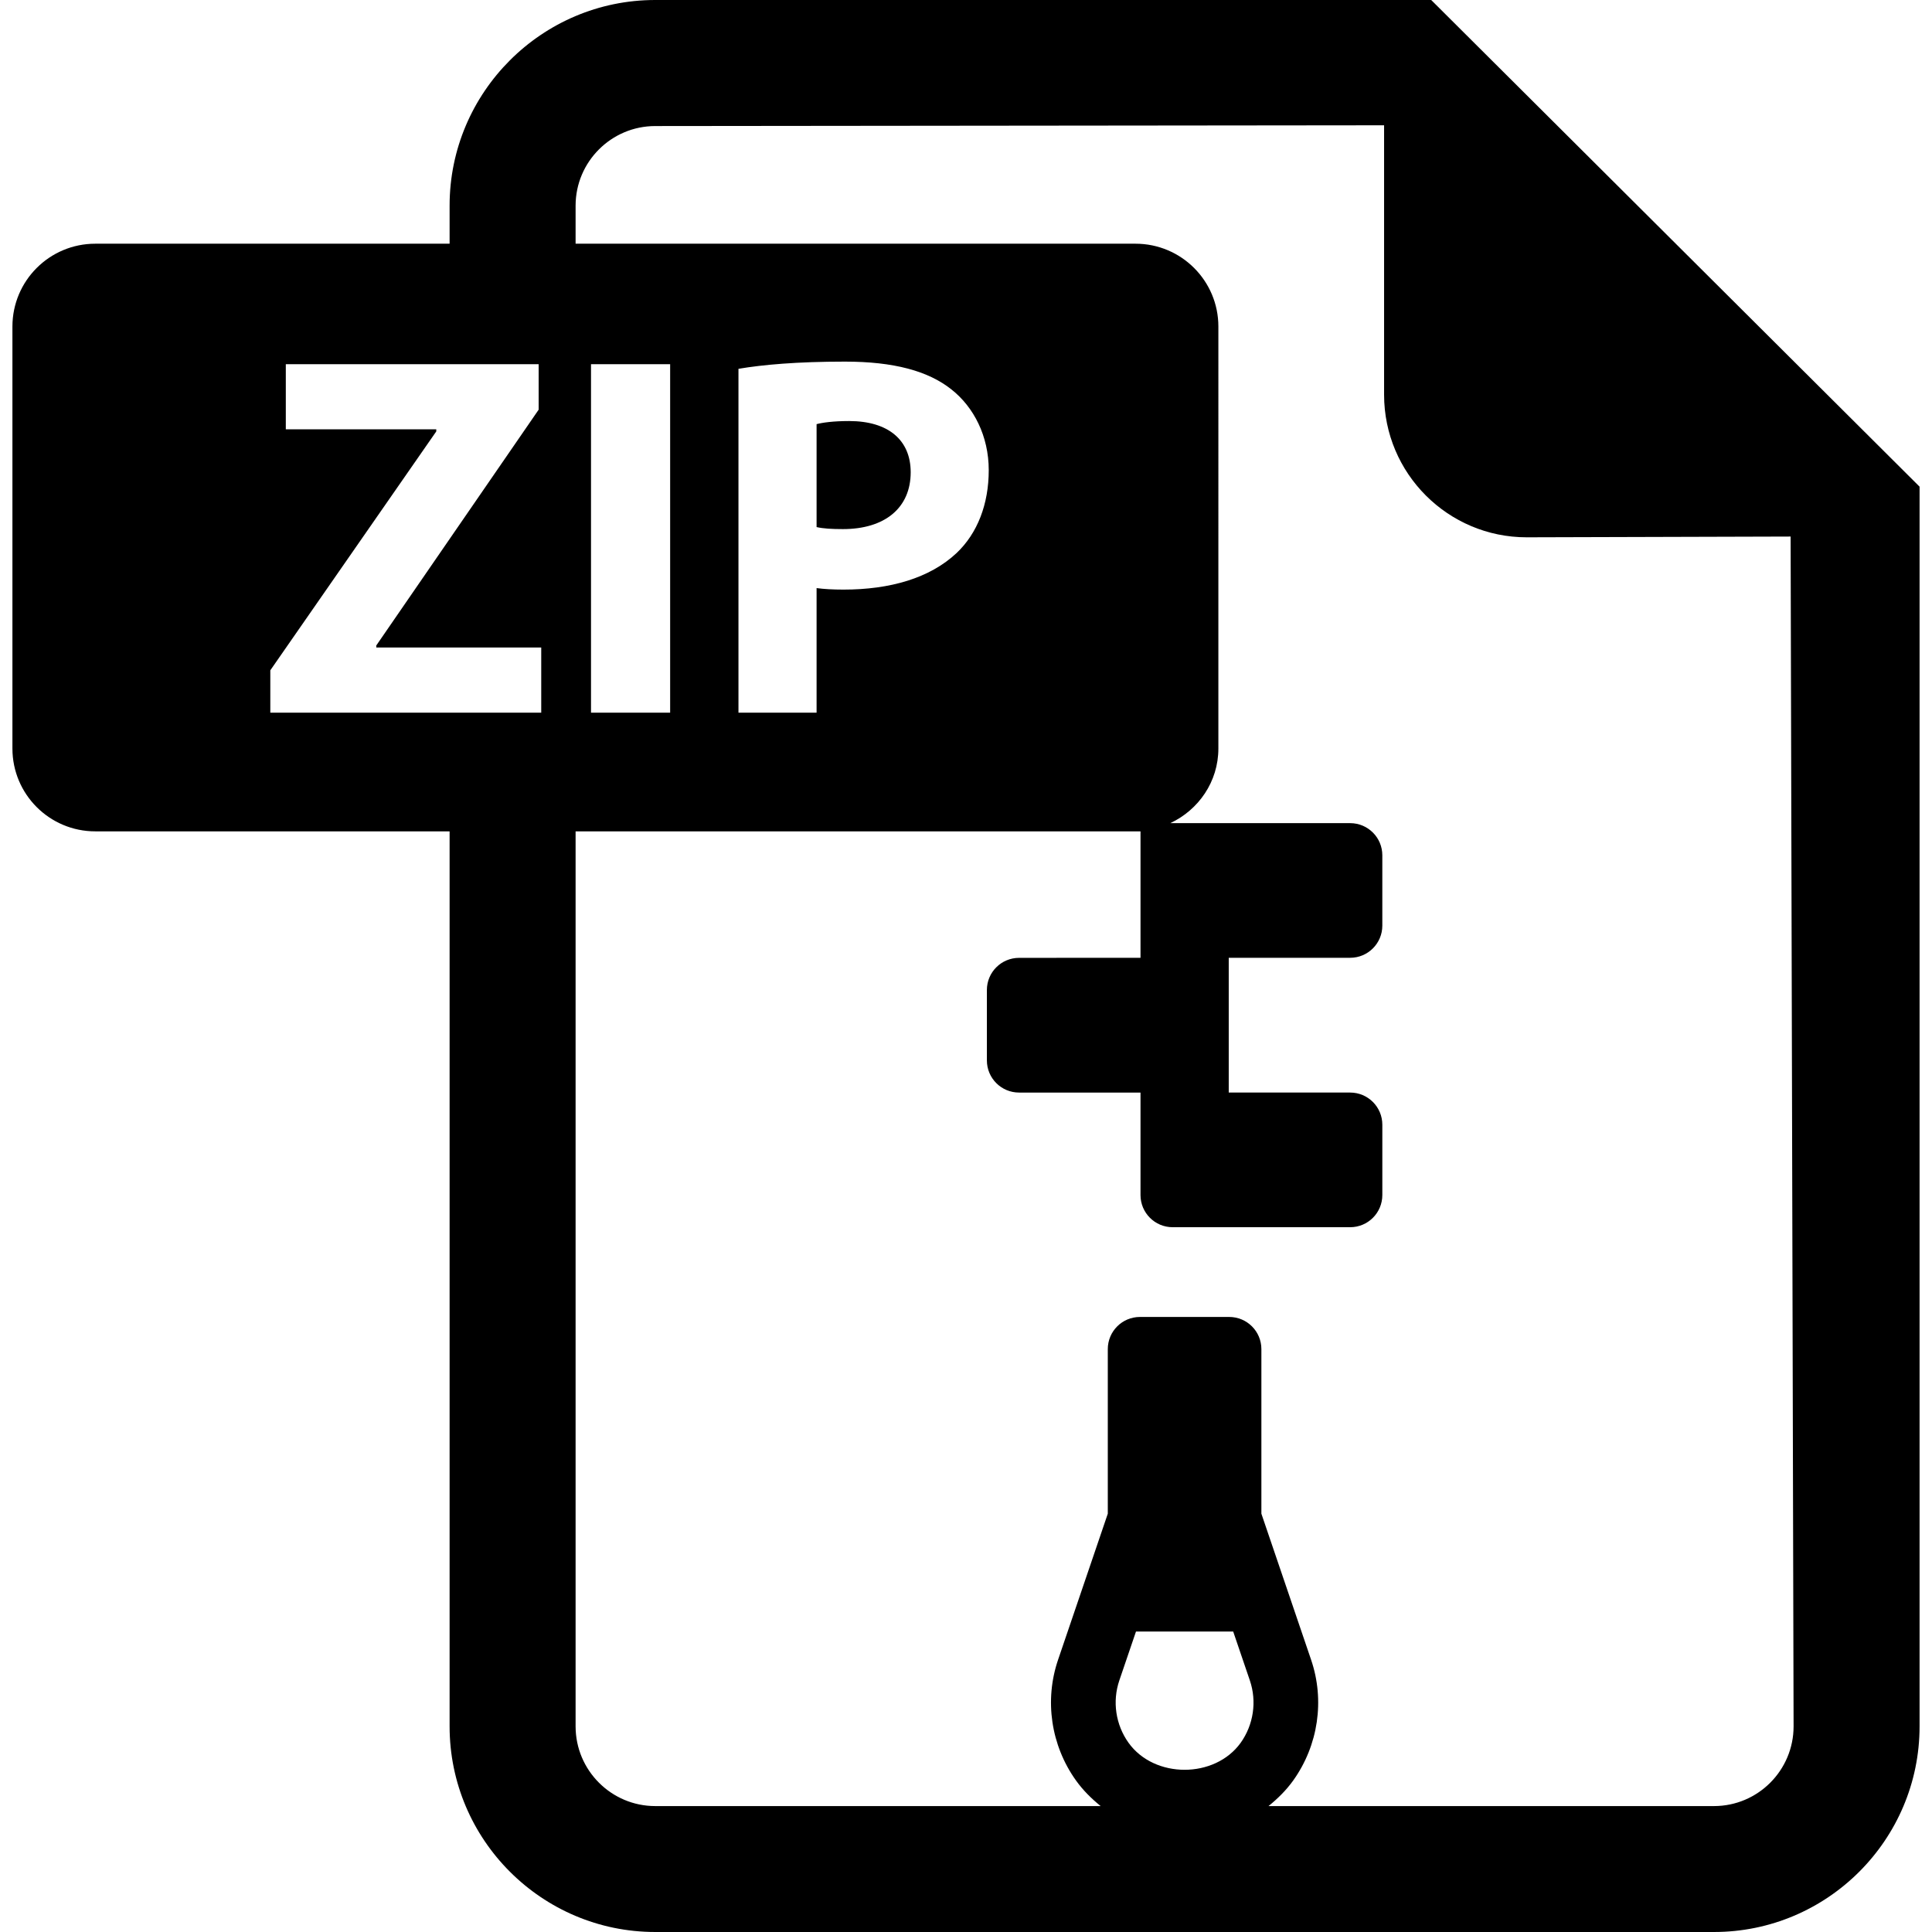
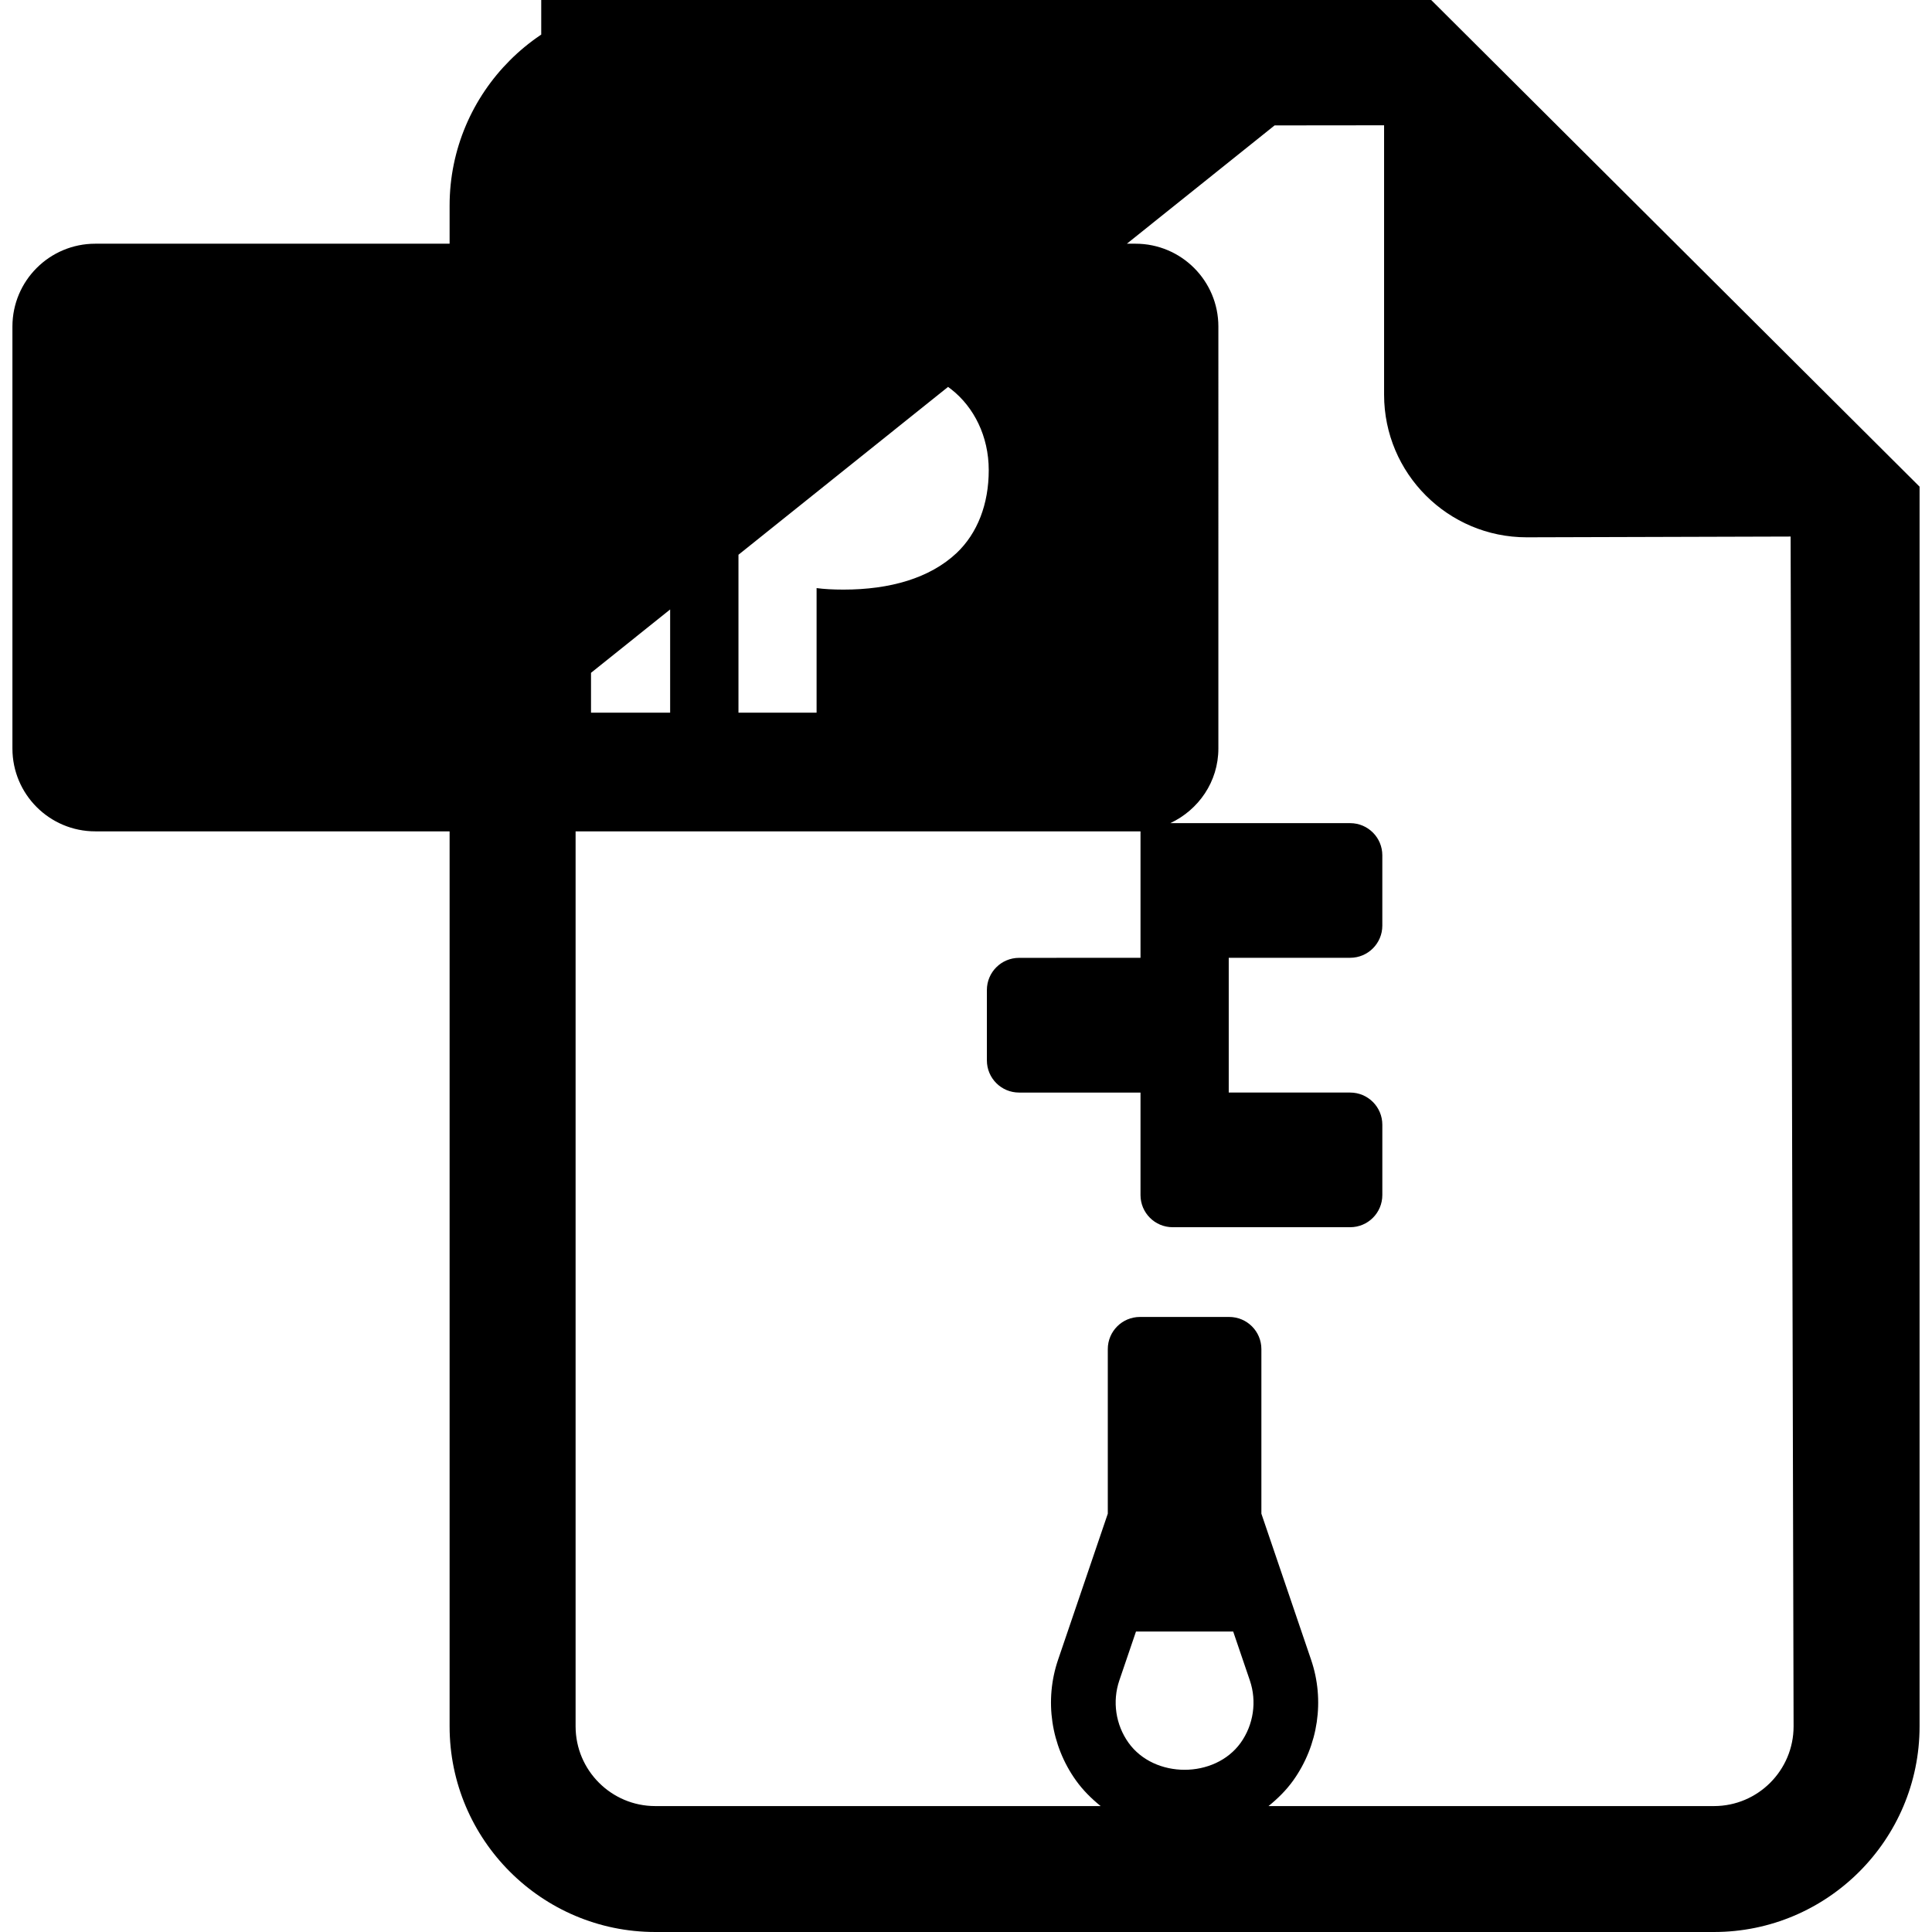
<svg xmlns="http://www.w3.org/2000/svg" version="1.1" id="Capa_1" x="0px" y="0px" viewBox="0 0 482.139 482.139" style="enable-background:new 0 0 482.139 482.139;" xml:space="preserve">
  <g>
-     <path d="M227.267,117.854c0-8.006-5.547-12.782-15.366-12.782c-3.988,0-6.699,0.396-8.118,0.774v25.689   c1.672,0.378,3.736,0.504,6.573,0.504C220.805,132.039,227.267,126.76,227.267,117.854z" />
-     <path d="M357.163,0H163.516C135.226,0,112.2,23.041,112.2,51.315v9.504H23.777C12.359,60.819,3.1,70.07,3.1,81.496v105.295   c0,11.426,9.259,20.678,20.677,20.678H112.2v223.355c0,28.305,23.026,51.315,51.315,51.315h264.223   c28.273,0,51.3-23.01,51.3-51.315V121.449L357.163,0z M135.069,177.855H67.457v-10.575l41.418-59.621v-0.52h-37.55v-16.25h63.097   v11.349l-40.521,58.848v0.505h41.166V177.855z M309.616,434.922c-6.462,8.983-21.537,8.983-27.982,0   c-3.223-4.508-4.083-10.322-2.302-15.555l4.161-12.216h24.254l4.161,12.216C313.688,424.6,312.83,430.414,309.616,434.922z    M427.739,450.713H316.565c2.293-1.859,4.414-3.939,6.17-6.397c6.249-8.747,7.913-20.017,4.444-30.149l-12.395-36.422v-41.073   c0-4.429-3.594-8.021-8.022-8.021h-22.286c-4.428,0-8.021,3.592-8.021,8.021v41.073l-12.397,36.422   c-3.466,10.133-1.804,21.402,4.453,30.149c1.757,2.458,3.868,4.538,6.162,6.397H163.516c-10.953,0-19.873-8.92-19.873-19.889   V207.469h140.976v31.551l-30.307,0.017c-4.436,0-8.03,3.594-8.03,8.022v17.573c0,4.429,3.594,8.021,8.03,8.021h30.307v25.58   c0,4.428,3.594,8.023,8.023,8.023h44.302c4.429,0,8.022-3.595,8.022-8.023v-17.558c0-4.429-3.594-8.022-8.022-8.022h-30.307   v-33.616l-0.051-0.017h30.357c4.429,0,8.022-3.592,8.022-8.021v-17.558c0-4.428-3.594-8.021-8.022-8.021H292.05   c7.044-3.295,12.001-10.339,12.001-18.629V81.496c0-11.426-9.259-20.677-20.677-20.677H143.643v-9.504   c0-10.938,8.92-19.858,19.873-19.858l181.89-0.189v67.234c0,19.637,15.934,35.586,35.587,35.586l65.863-0.189l0.741,296.925   C447.597,441.793,438.692,450.713,427.739,450.713z M147.489,177.855V90.889h19.748v86.966H147.489z M184.288,177.855V92.039   c6.068-1.024,14.594-1.796,26.588-1.796c12.135,0,20.772,2.317,26.588,6.966c5.547,4.381,9.281,11.616,9.281,20.126   c0,8.512-2.835,15.745-7.99,20.645c-6.713,6.32-16.658,9.158-28.273,9.158c-2.569,0-4.901-0.127-6.699-0.378v31.094H184.288z" />
+     <path d="M357.163,0H163.516C135.226,0,112.2,23.041,112.2,51.315v9.504H23.777C12.359,60.819,3.1,70.07,3.1,81.496v105.295   c0,11.426,9.259,20.678,20.677,20.678H112.2v223.355c0,28.305,23.026,51.315,51.315,51.315h264.223   c28.273,0,51.3-23.01,51.3-51.315V121.449L357.163,0z H67.457v-10.575l41.418-59.621v-0.52h-37.55v-16.25h63.097   v11.349l-40.521,58.848v0.505h41.166V177.855z M309.616,434.922c-6.462,8.983-21.537,8.983-27.982,0   c-3.223-4.508-4.083-10.322-2.302-15.555l4.161-12.216h24.254l4.161,12.216C313.688,424.6,312.83,430.414,309.616,434.922z    M427.739,450.713H316.565c2.293-1.859,4.414-3.939,6.17-6.397c6.249-8.747,7.913-20.017,4.444-30.149l-12.395-36.422v-41.073   c0-4.429-3.594-8.021-8.022-8.021h-22.286c-4.428,0-8.021,3.592-8.021,8.021v41.073l-12.397,36.422   c-3.466,10.133-1.804,21.402,4.453,30.149c1.757,2.458,3.868,4.538,6.162,6.397H163.516c-10.953,0-19.873-8.92-19.873-19.889   V207.469h140.976v31.551l-30.307,0.017c-4.436,0-8.03,3.594-8.03,8.022v17.573c0,4.429,3.594,8.021,8.03,8.021h30.307v25.58   c0,4.428,3.594,8.023,8.023,8.023h44.302c4.429,0,8.022-3.595,8.022-8.023v-17.558c0-4.429-3.594-8.022-8.022-8.022h-30.307   v-33.616l-0.051-0.017h30.357c4.429,0,8.022-3.592,8.022-8.021v-17.558c0-4.428-3.594-8.021-8.022-8.021H292.05   c7.044-3.295,12.001-10.339,12.001-18.629V81.496c0-11.426-9.259-20.677-20.677-20.677H143.643v-9.504   c0-10.938,8.92-19.858,19.873-19.858l181.89-0.189v67.234c0,19.637,15.934,35.586,35.587,35.586l65.863-0.189l0.741,296.925   C447.597,441.793,438.692,450.713,427.739,450.713z M147.489,177.855V90.889h19.748v86.966H147.489z M184.288,177.855V92.039   c6.068-1.024,14.594-1.796,26.588-1.796c12.135,0,20.772,2.317,26.588,6.966c5.547,4.381,9.281,11.616,9.281,20.126   c0,8.512-2.835,15.745-7.99,20.645c-6.713,6.32-16.658,9.158-28.273,9.158c-2.569,0-4.901-0.127-6.699-0.378v31.094H184.288z" />
  </g>
  <g>
</g>
  <g>
</g>
  <g>
</g>
  <g>
</g>
  <g>
</g>
  <g>
</g>
  <g>
</g>
  <g>
</g>
  <g>
</g>
  <g>
</g>
  <g>
</g>
  <g>
</g>
  <g>
</g>
  <g>
</g>
  <g>
</g>
</svg>